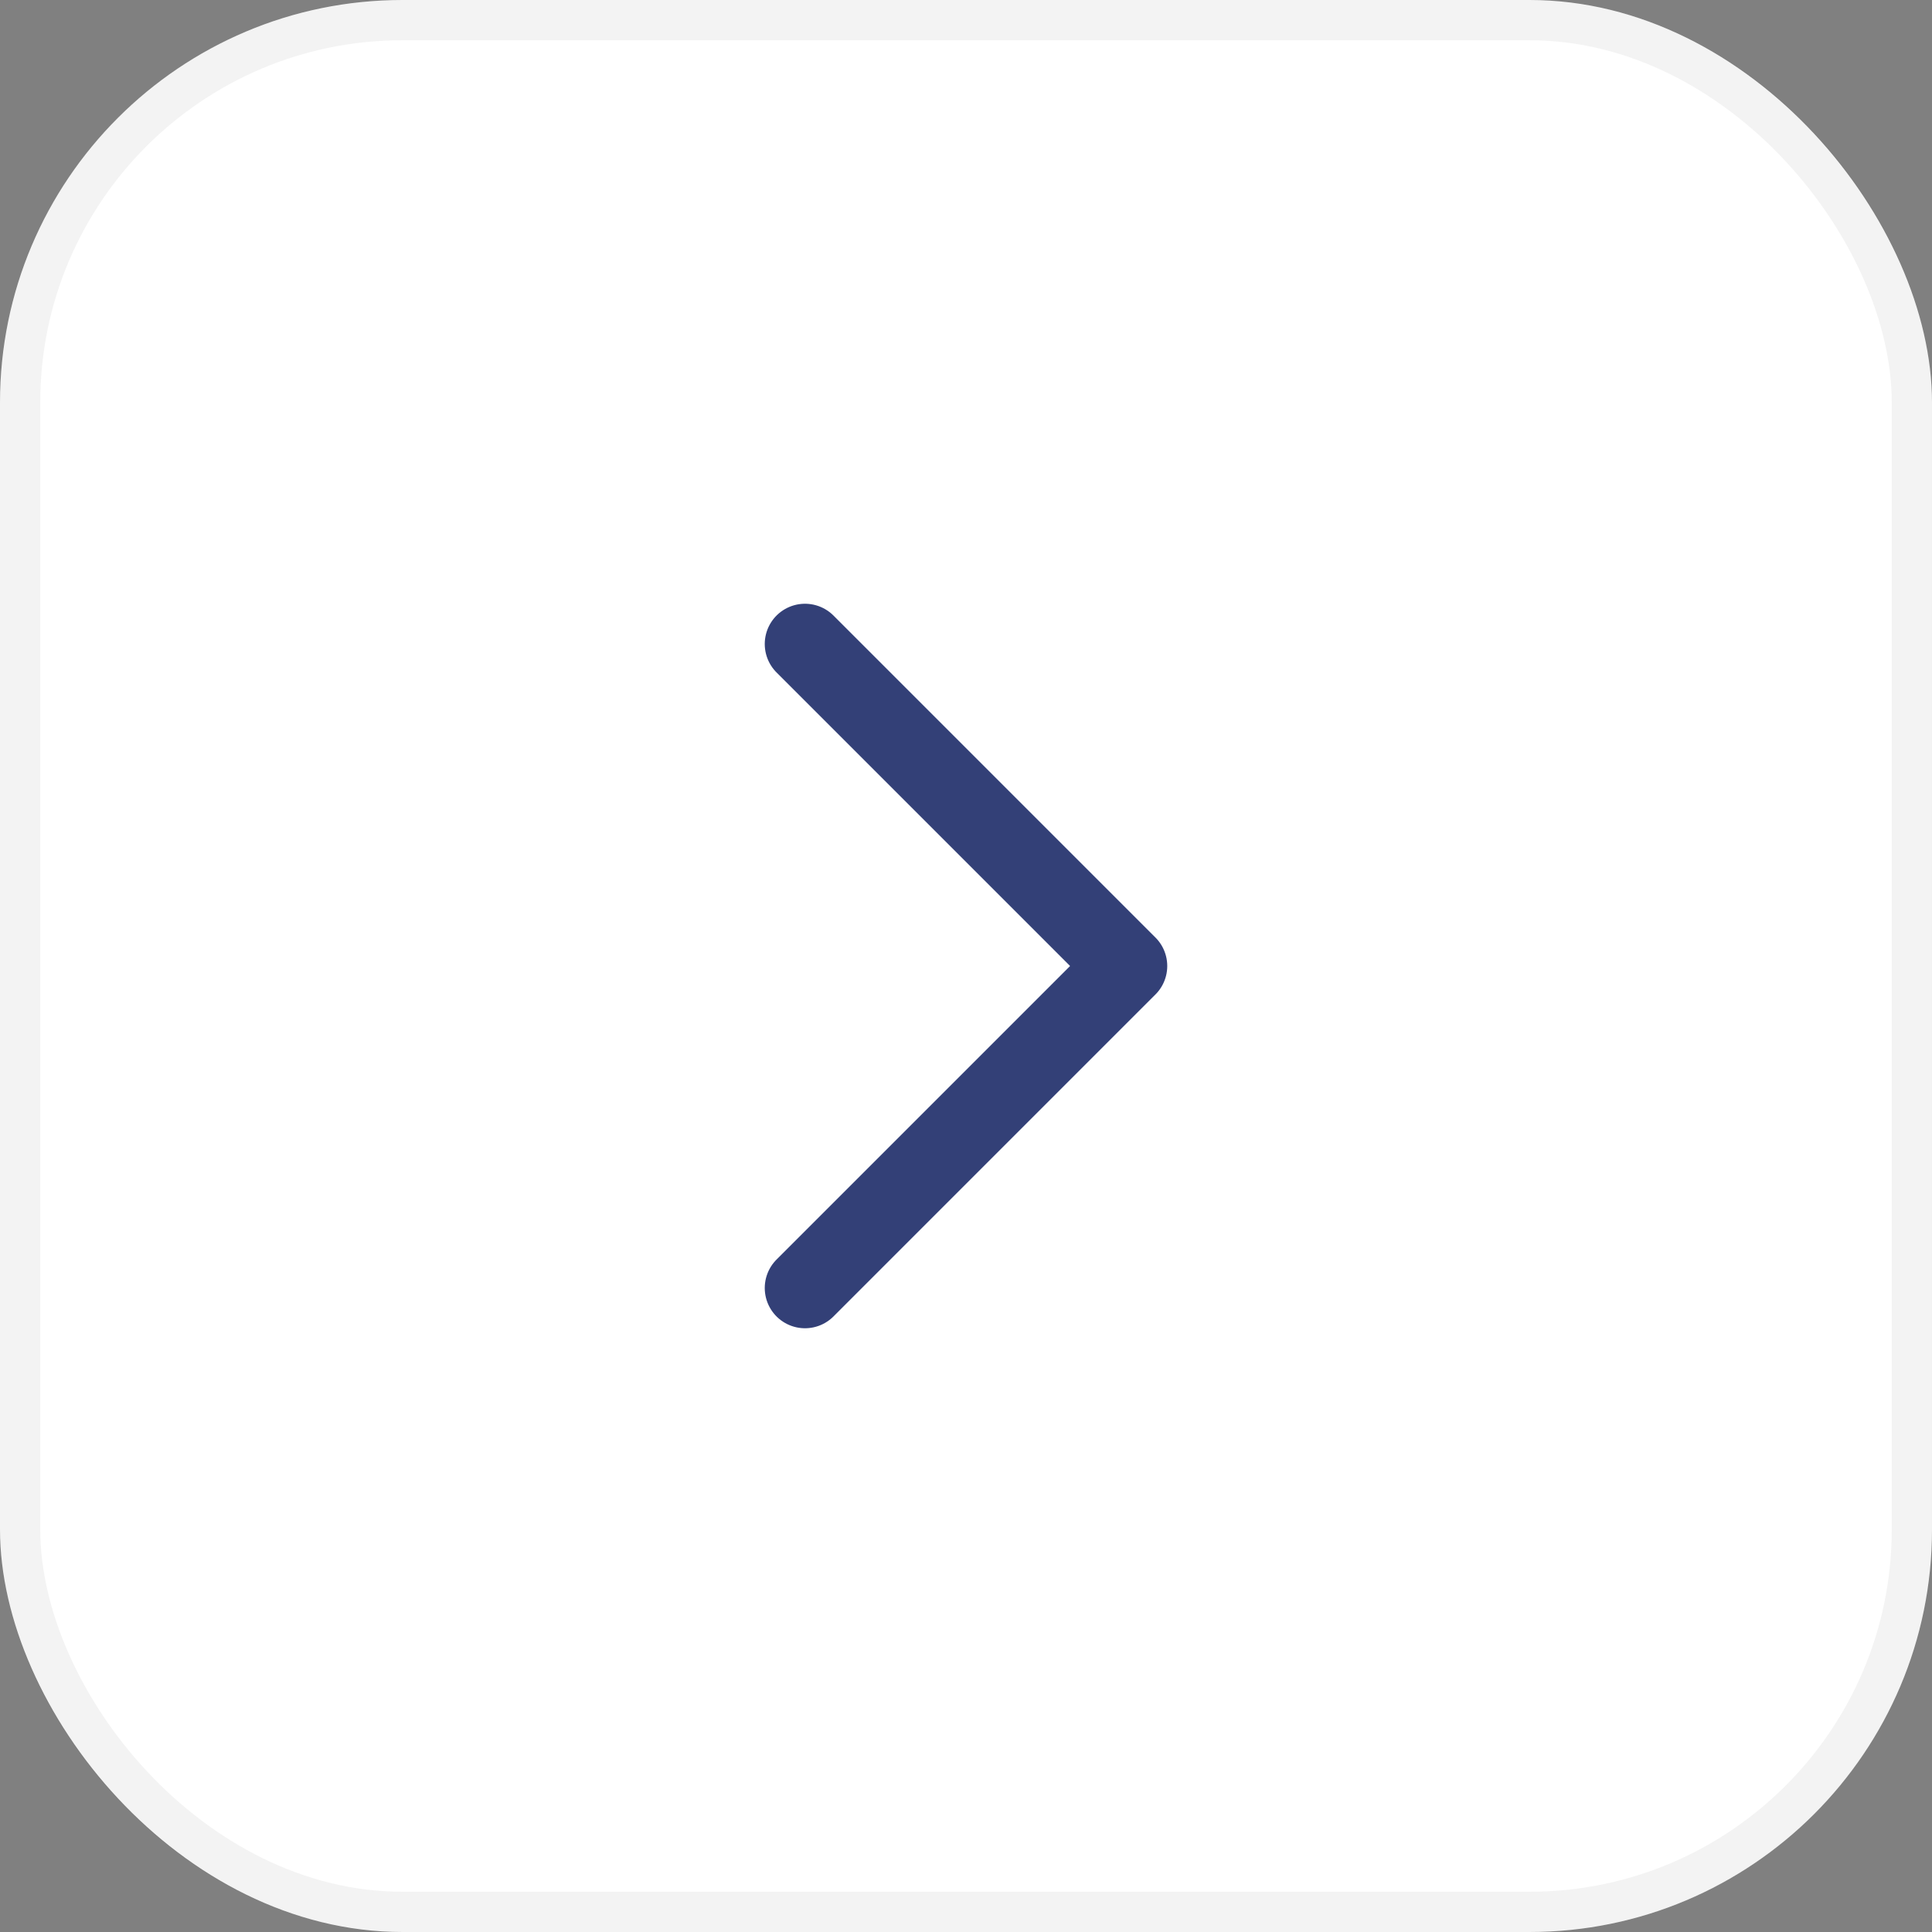
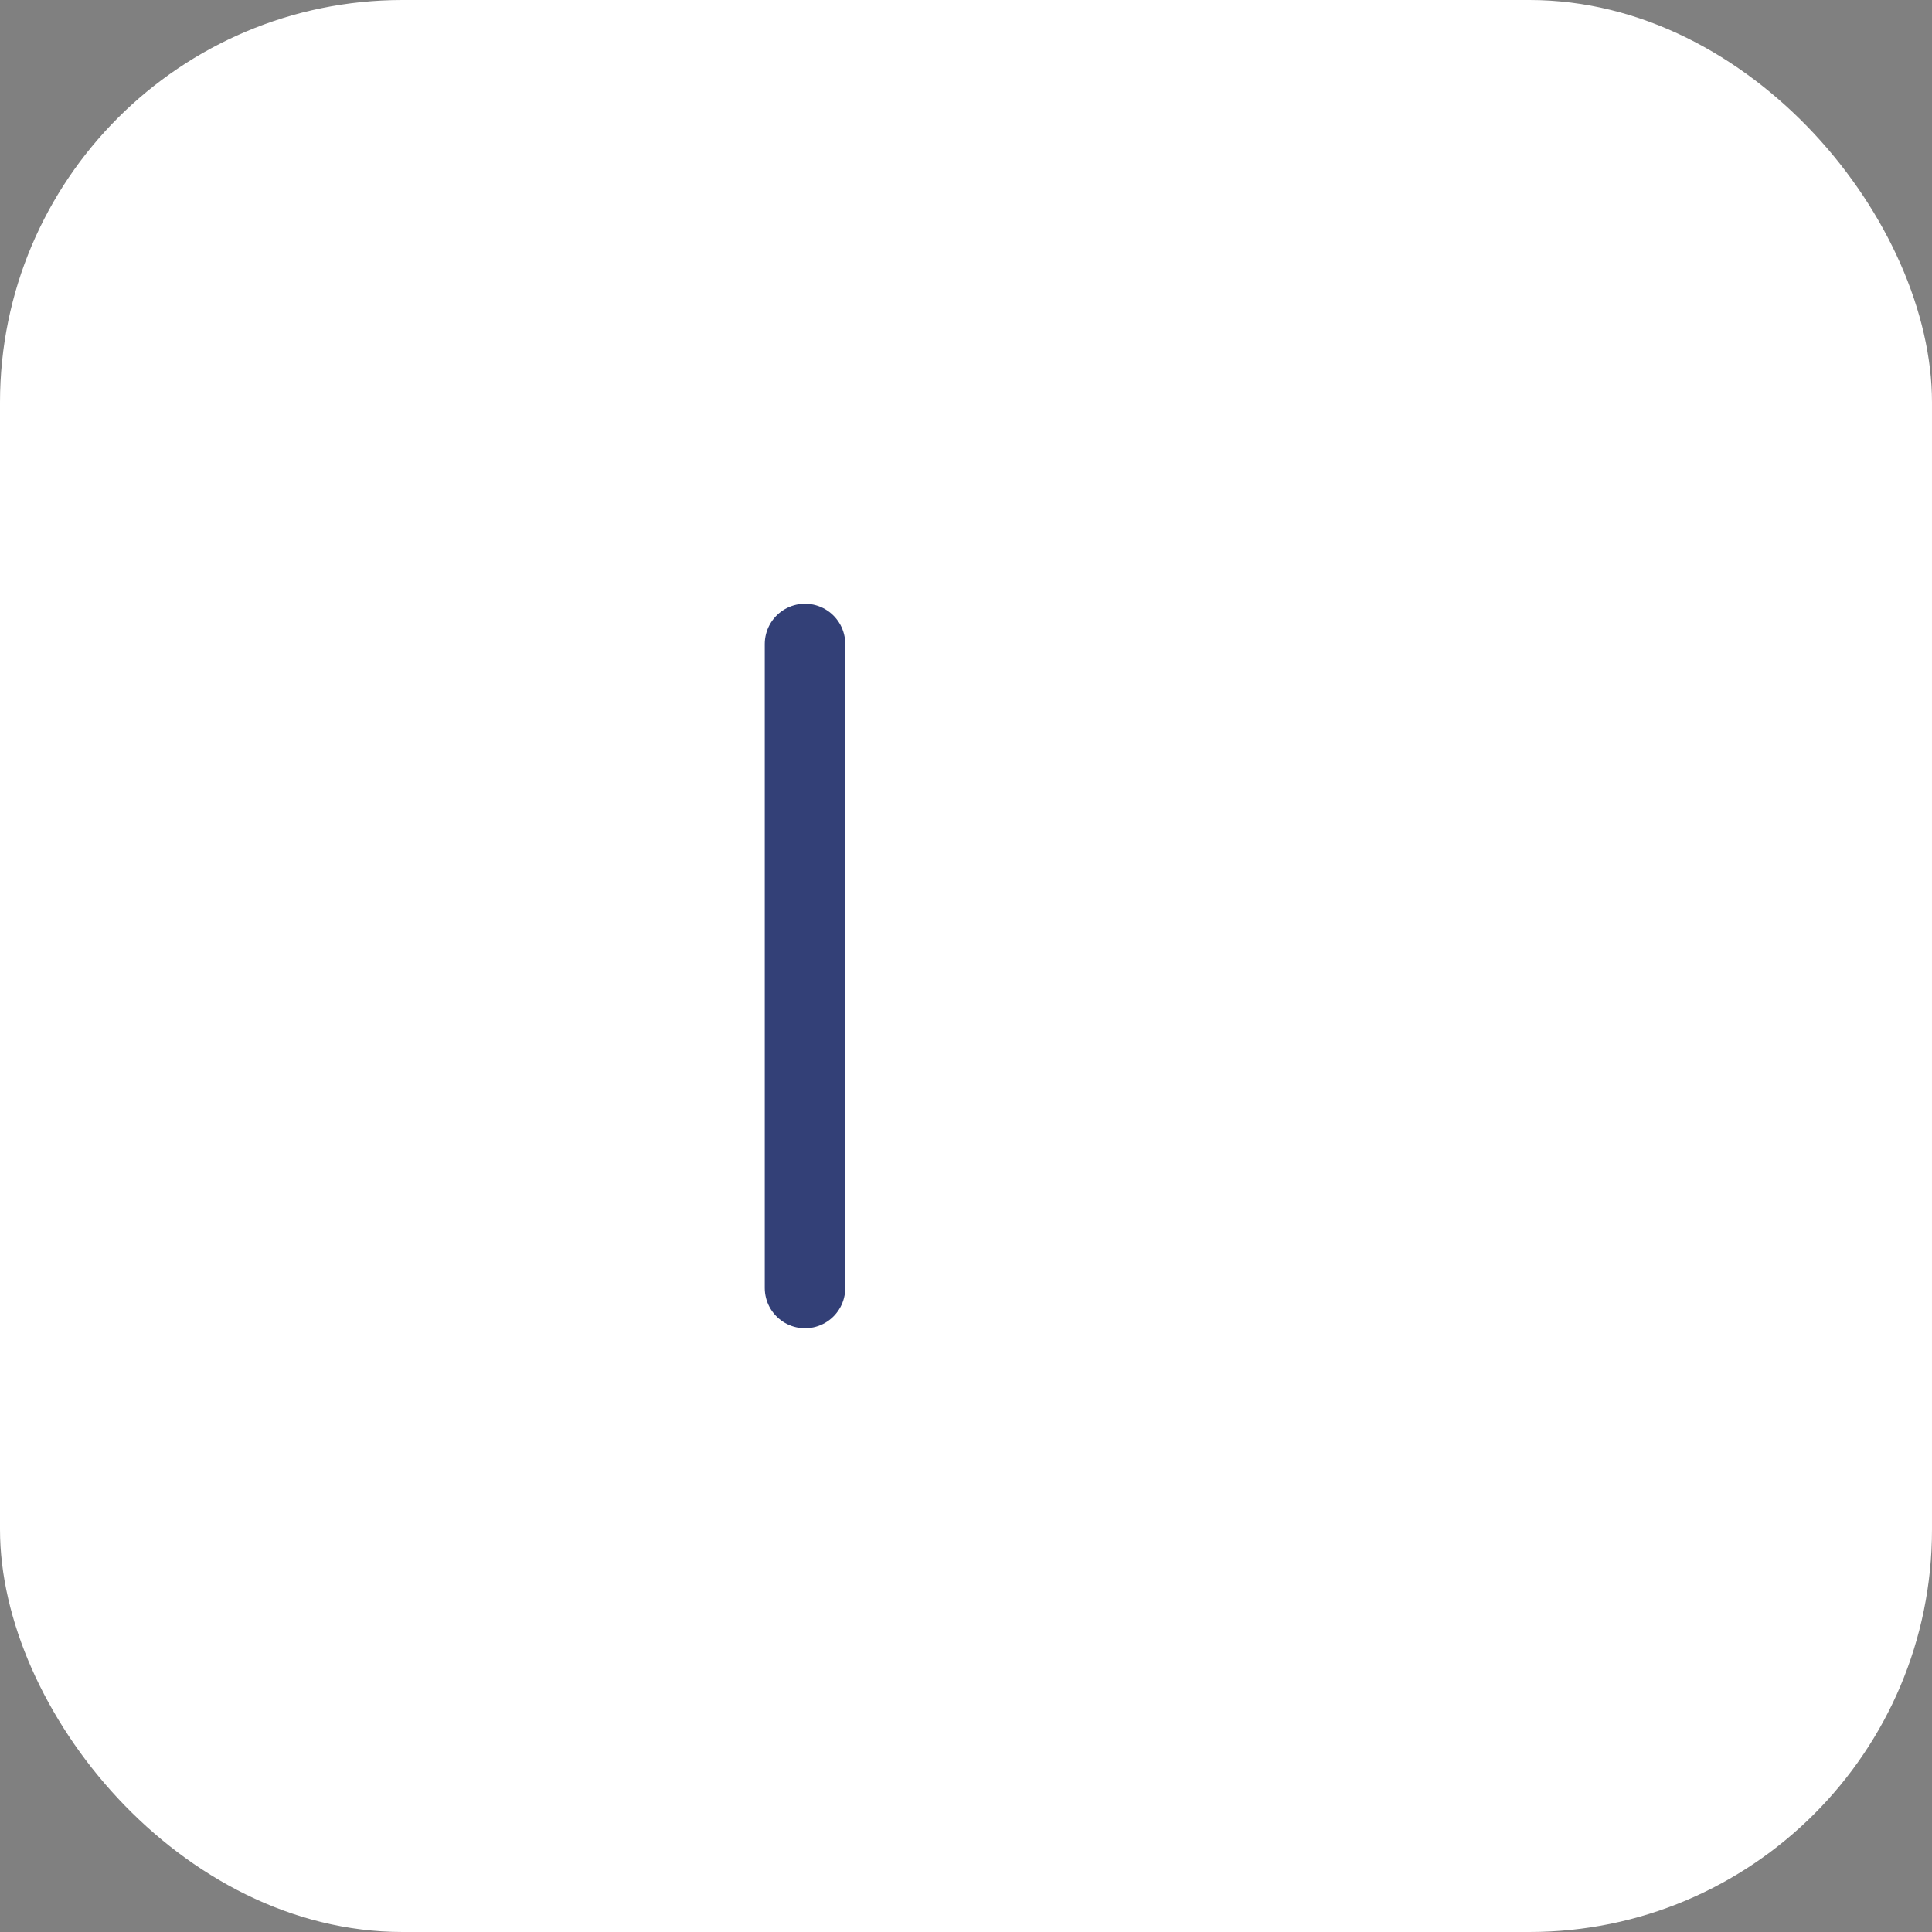
<svg xmlns="http://www.w3.org/2000/svg" width="48" height="48" viewBox="0 0 48 48" fill="none">
  <rect x="0" y="0" width="48" height="48" fill="#808080" stroke="none" />
  <rect width="48" height="48" rx="10" fill="white" />
-   <rect x="0.5" y="0.5" width="47" height="47" rx="9.5" stroke="black" stroke-opacity="0.05" />
-   <path d="M20 16L28 24L20 32" stroke="#334077" stroke-width="2" stroke-linecap="round" stroke-linejoin="round" />
+   <path d="M20 16L20 32" stroke="#334077" stroke-width="2" stroke-linecap="round" stroke-linejoin="round" />
</svg>